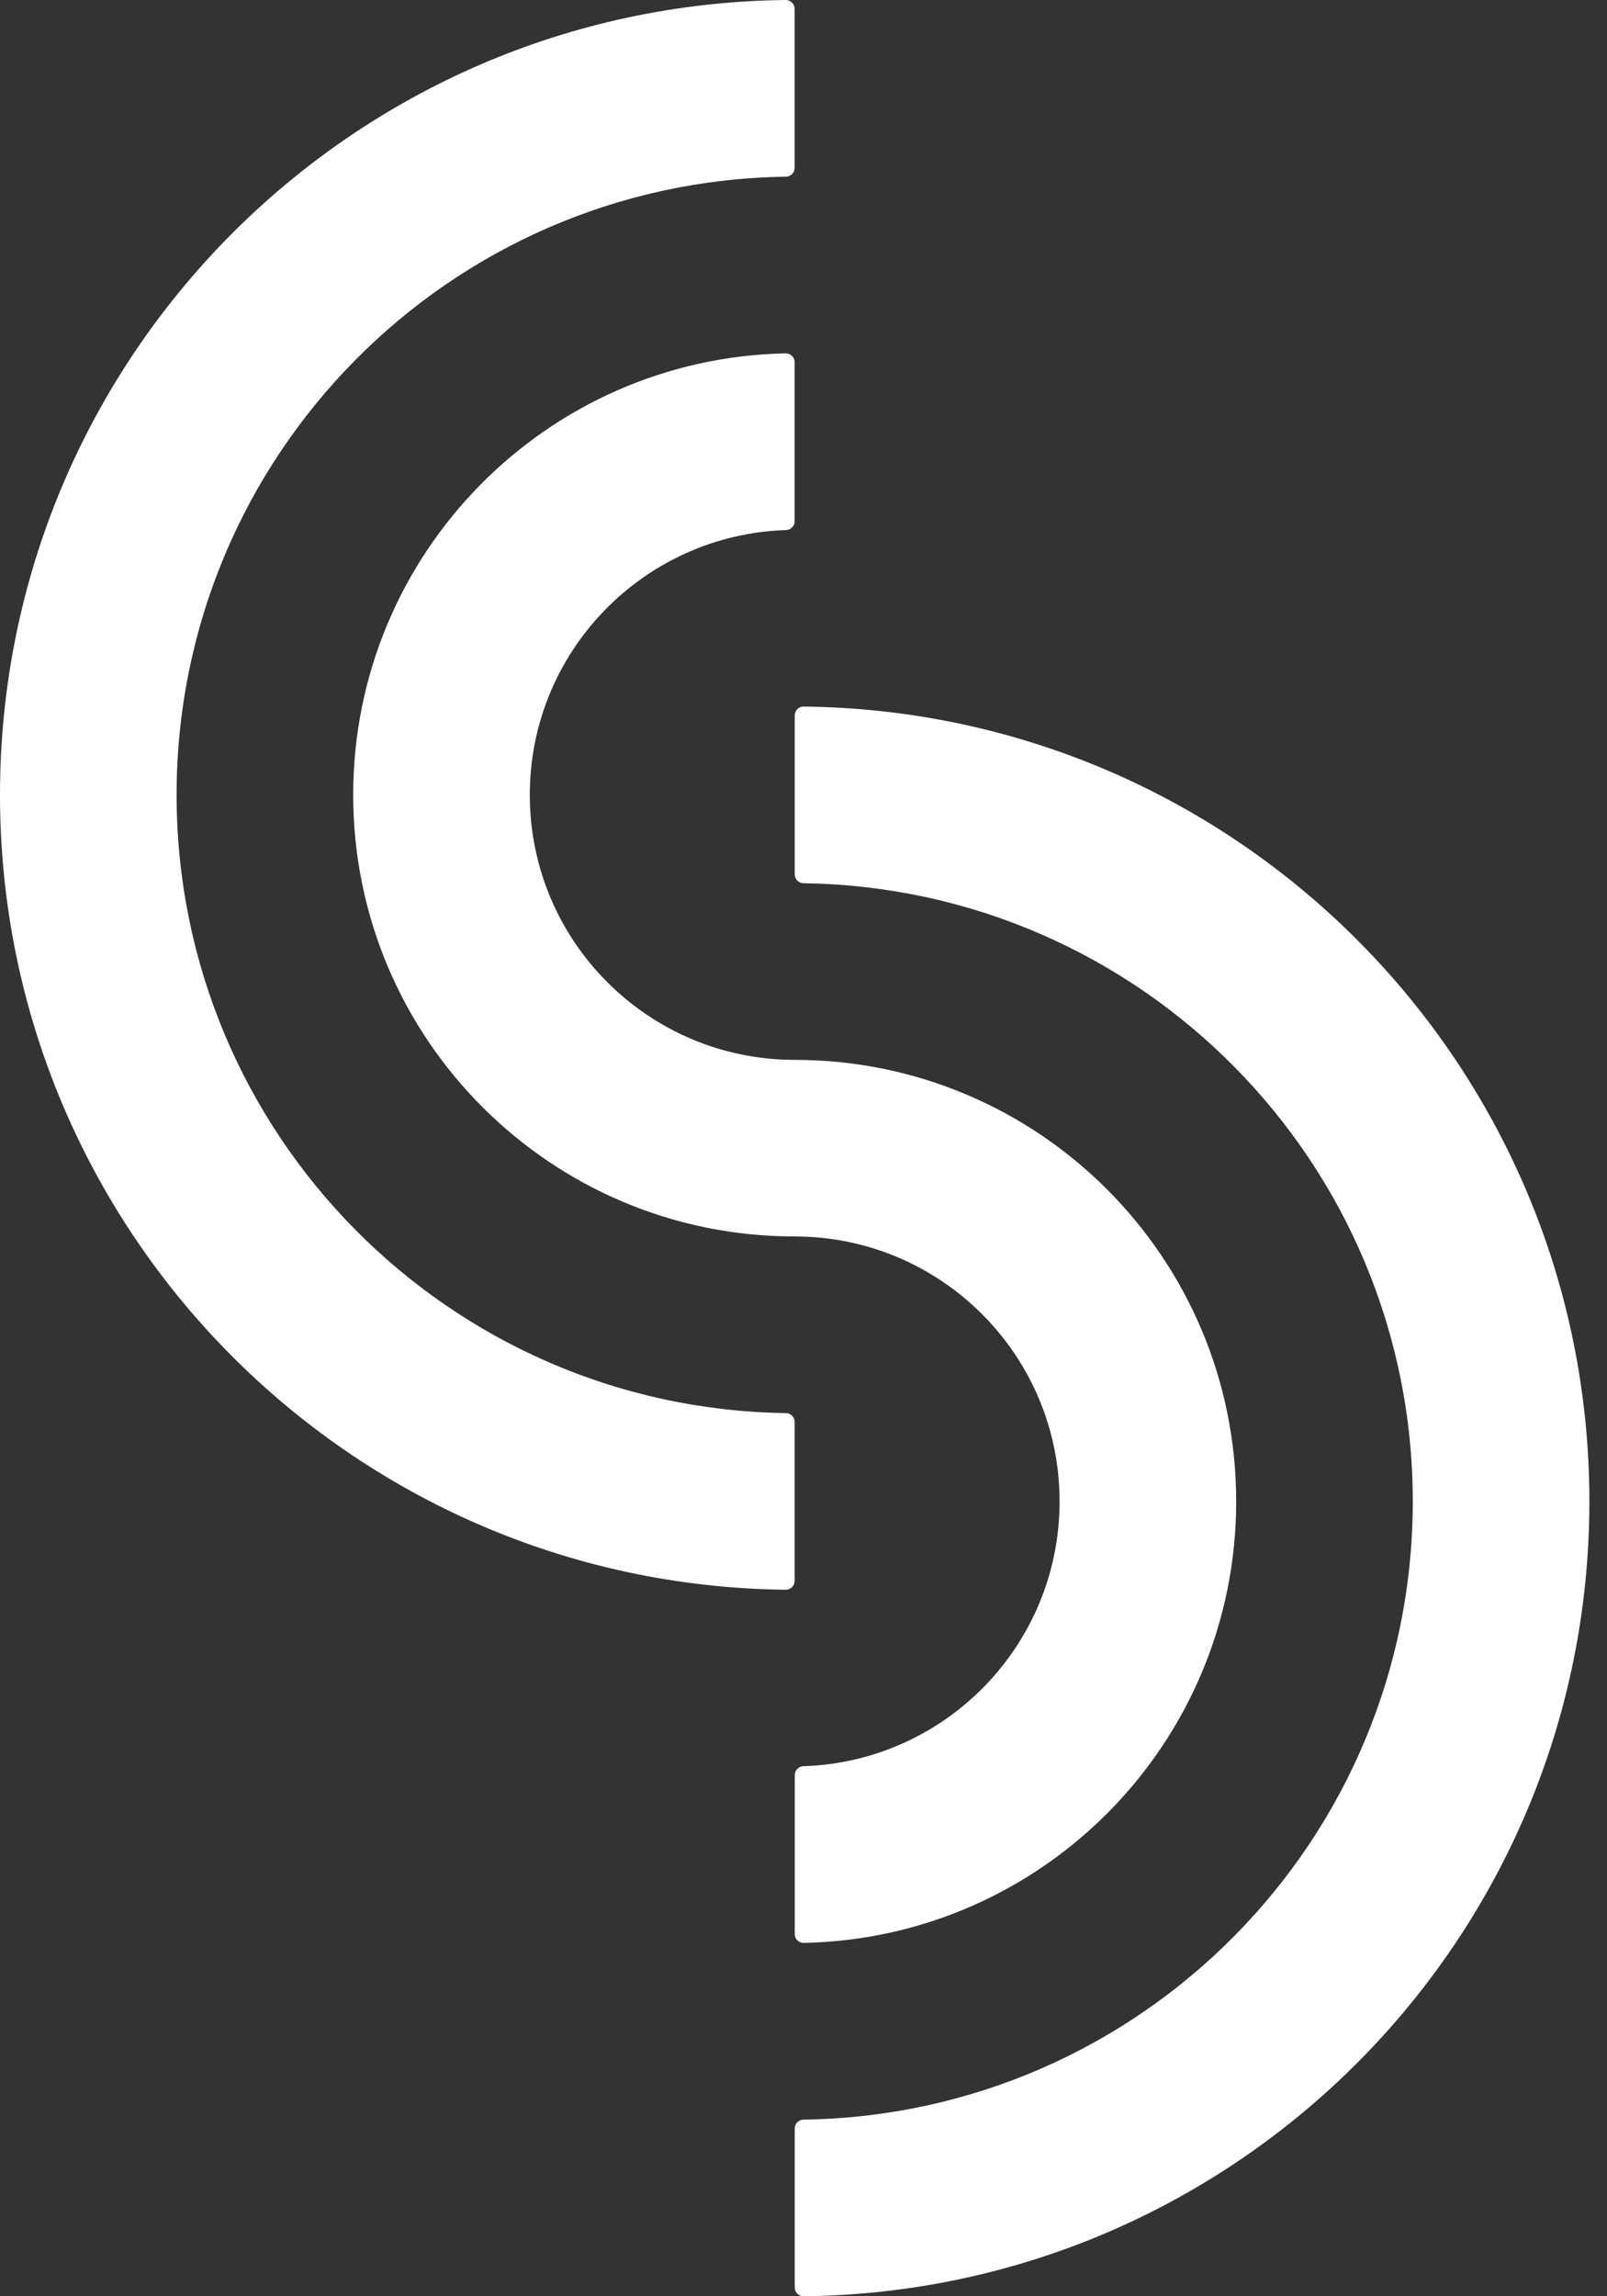
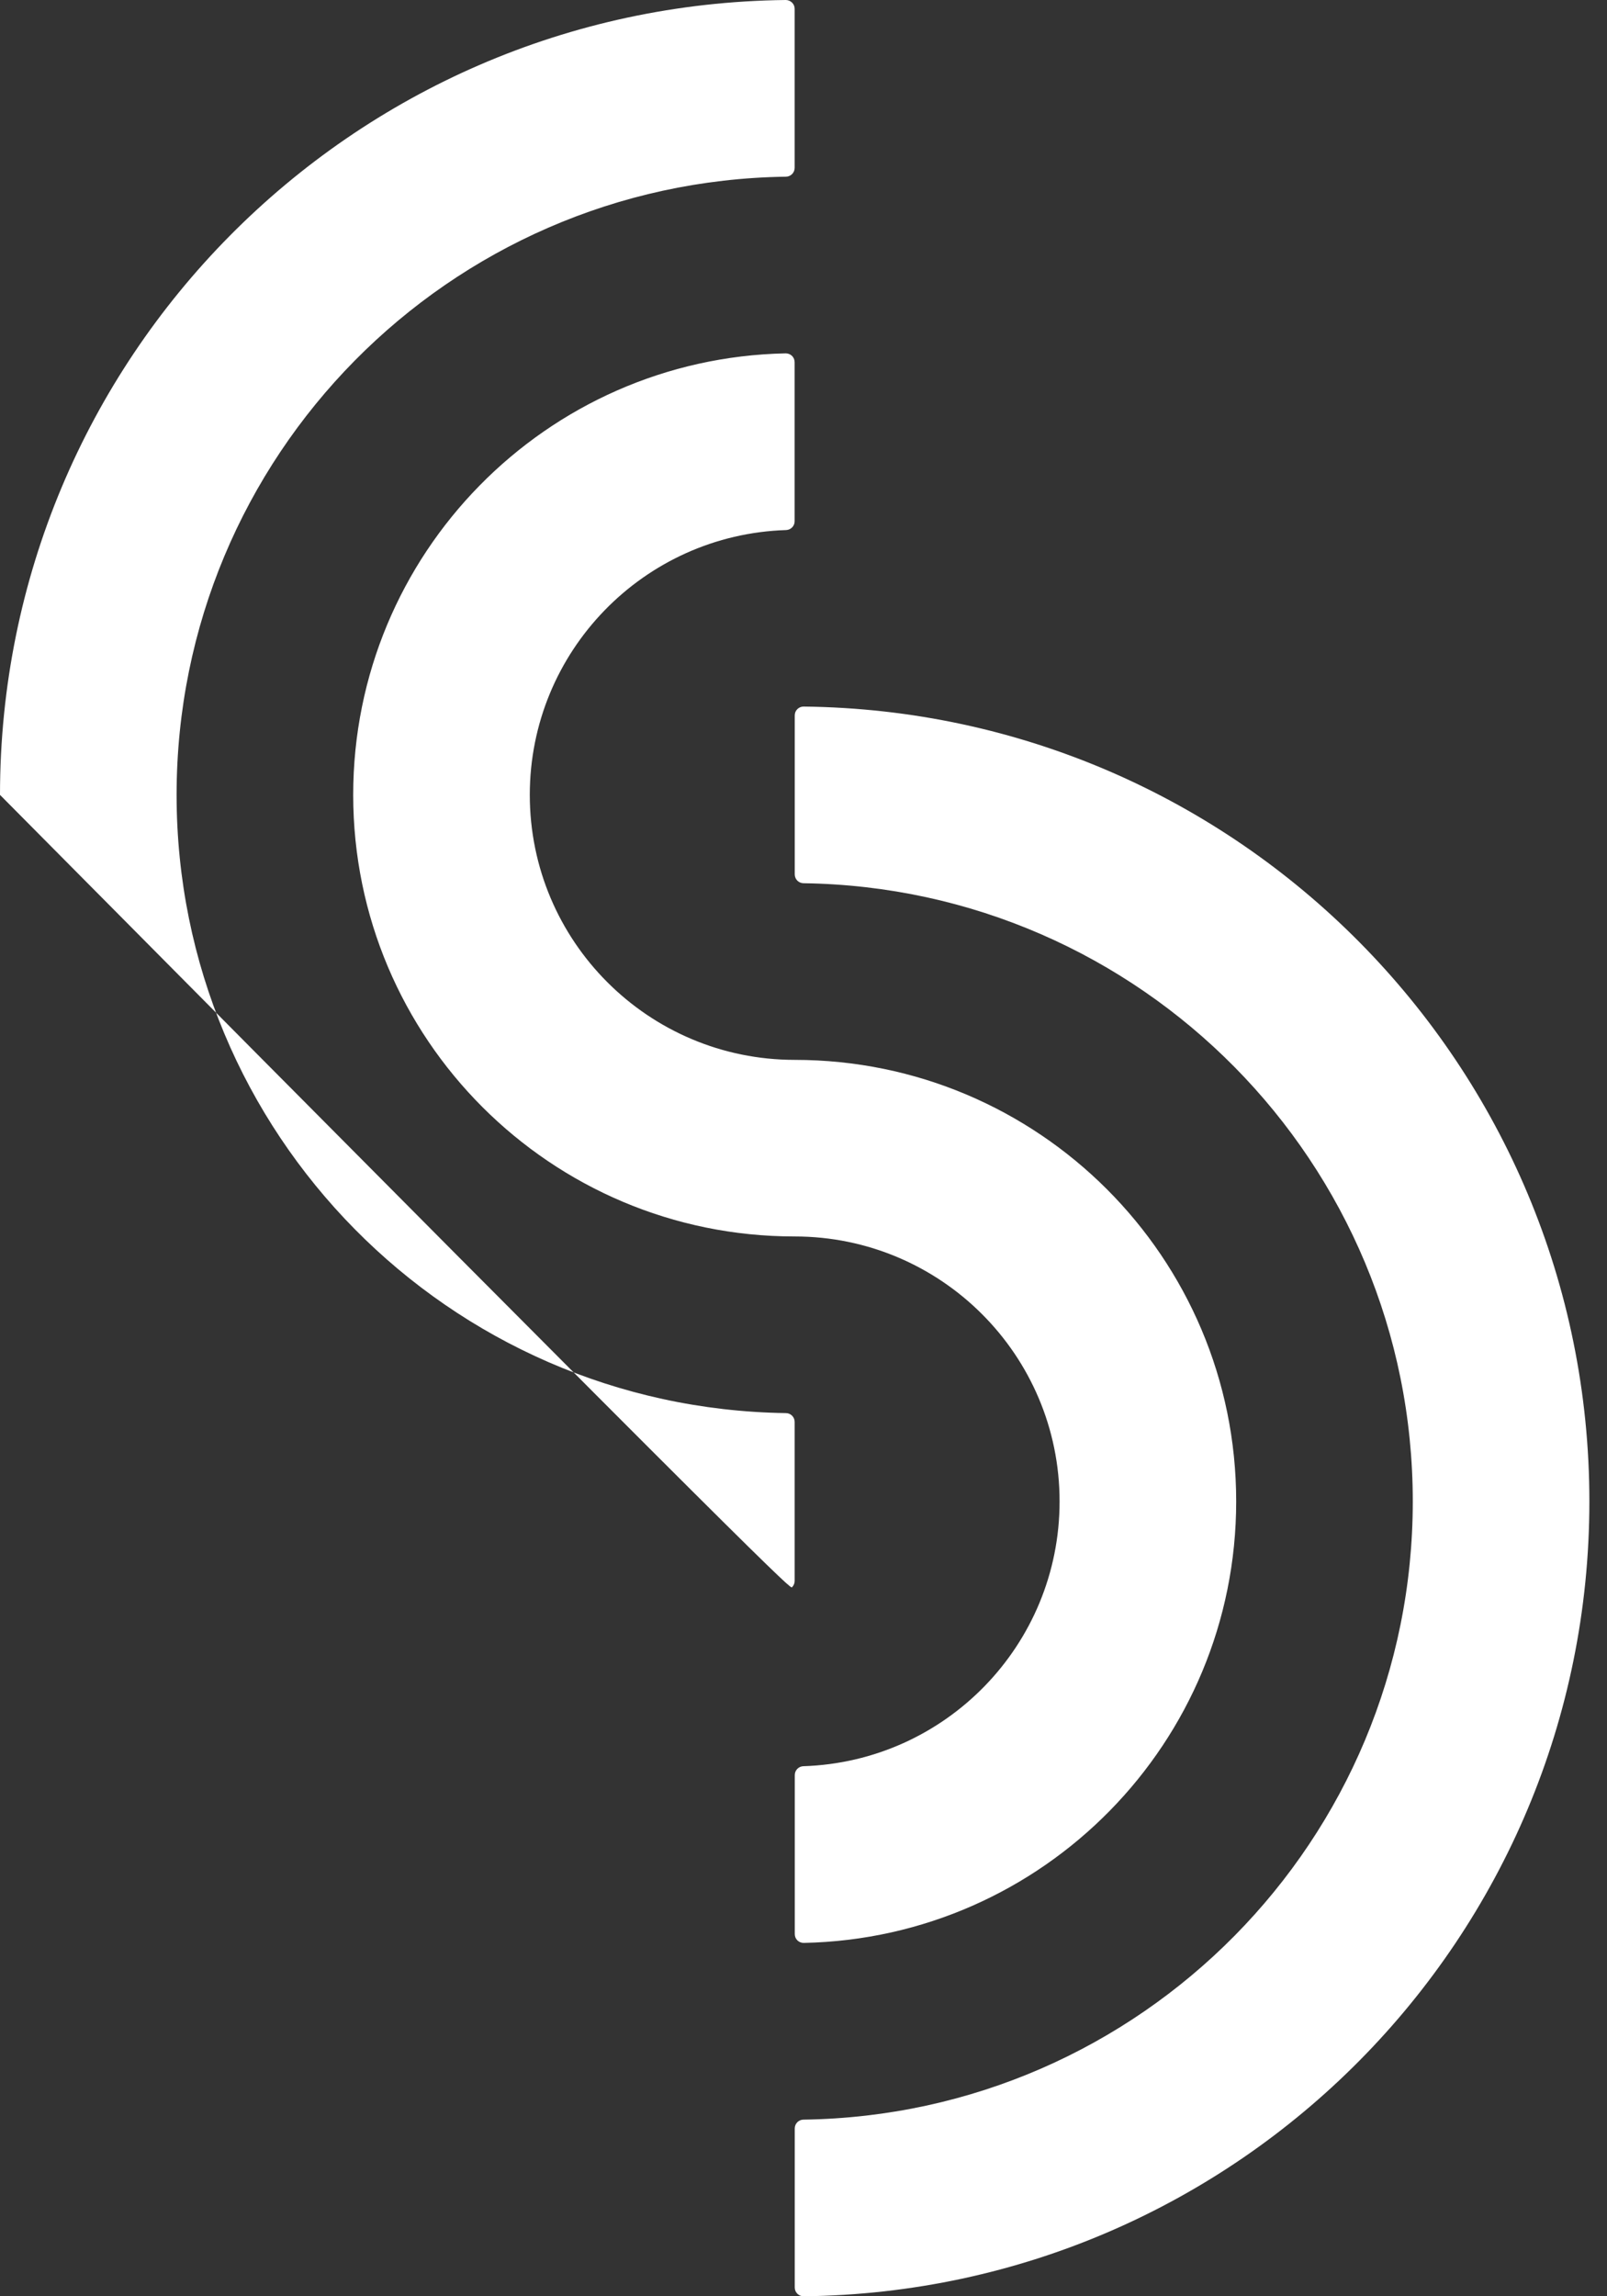
<svg xmlns="http://www.w3.org/2000/svg" width="56" height="80" viewBox="0 0 56 80" fill="none">
  <rect x="0" y="0" width="56" height="80" fill="#333333" stroke="none" />
-   <path fill-rule="evenodd" clip-rule="evenodd" d="M27.692 49.538C27.692 49.37 27.556 49.233 27.388 49.231C15.633 49.066 6.154 39.488 6.154 27.693C6.154 15.898 15.633 6.319 27.388 6.156C27.556 6.153 27.692 6.017 27.692 5.847V0.308C27.692 0.226 27.66 0.148 27.601 0.09C27.541 0.032 27.463 0 27.381 0C12.23 0.169 0 12.502 0 27.693C0 42.883 12.23 55.216 27.381 55.385C27.463 55.387 27.541 55.353 27.601 55.297C27.66 55.237 27.692 55.159 27.692 55.077V49.538ZM27.695 74.153C27.695 73.985 27.831 73.847 27.998 73.846C39.754 73.681 49.232 64.103 49.232 52.308C49.232 40.513 39.754 30.934 27.998 30.771C27.831 30.768 27.695 30.632 27.695 30.462V24.925C27.695 24.842 27.726 24.763 27.786 24.705C27.845 24.647 27.923 24.615 28.006 24.616C43.156 24.784 55.386 37.117 55.386 52.308C55.386 67.498 43.156 79.832 28.006 80C27.923 80.001 27.845 79.97 27.786 79.912C27.726 79.853 27.695 79.775 27.695 79.692V74.153ZM36.924 52.308C36.924 47.209 32.787 43.077 27.691 43.077C19.196 43.077 12.308 36.191 12.308 27.693C12.308 19.3 19.026 12.479 27.377 12.311C27.46 12.31 27.541 12.341 27.6 12.399C27.658 12.457 27.691 12.535 27.691 12.619V18.16C27.691 18.325 27.56 18.461 27.393 18.467C22.435 18.624 18.462 22.694 18.462 27.693C18.462 32.792 22.595 36.923 27.691 36.925C36.189 36.925 43.078 43.811 43.078 52.308C43.078 60.7 36.361 67.521 28.01 67.689C27.927 67.69 27.846 67.659 27.787 67.601C27.728 67.543 27.696 67.465 27.696 67.381V61.842C27.696 61.675 27.828 61.539 27.994 61.533C32.952 61.376 36.924 57.307 36.924 52.308Z" fill="white" />
+   <path fill-rule="evenodd" clip-rule="evenodd" d="M27.692 49.538C27.692 49.37 27.556 49.233 27.388 49.231C15.633 49.066 6.154 39.488 6.154 27.693C6.154 15.898 15.633 6.319 27.388 6.156C27.556 6.153 27.692 6.017 27.692 5.847V0.308C27.692 0.226 27.66 0.148 27.601 0.09C27.541 0.032 27.463 0 27.381 0C12.23 0.169 0 12.502 0 27.693C27.463 55.387 27.541 55.353 27.601 55.297C27.66 55.237 27.692 55.159 27.692 55.077V49.538ZM27.695 74.153C27.695 73.985 27.831 73.847 27.998 73.846C39.754 73.681 49.232 64.103 49.232 52.308C49.232 40.513 39.754 30.934 27.998 30.771C27.831 30.768 27.695 30.632 27.695 30.462V24.925C27.695 24.842 27.726 24.763 27.786 24.705C27.845 24.647 27.923 24.615 28.006 24.616C43.156 24.784 55.386 37.117 55.386 52.308C55.386 67.498 43.156 79.832 28.006 80C27.923 80.001 27.845 79.97 27.786 79.912C27.726 79.853 27.695 79.775 27.695 79.692V74.153ZM36.924 52.308C36.924 47.209 32.787 43.077 27.691 43.077C19.196 43.077 12.308 36.191 12.308 27.693C12.308 19.3 19.026 12.479 27.377 12.311C27.46 12.31 27.541 12.341 27.6 12.399C27.658 12.457 27.691 12.535 27.691 12.619V18.16C27.691 18.325 27.56 18.461 27.393 18.467C22.435 18.624 18.462 22.694 18.462 27.693C18.462 32.792 22.595 36.923 27.691 36.925C36.189 36.925 43.078 43.811 43.078 52.308C43.078 60.7 36.361 67.521 28.01 67.689C27.927 67.69 27.846 67.659 27.787 67.601C27.728 67.543 27.696 67.465 27.696 67.381V61.842C27.696 61.675 27.828 61.539 27.994 61.533C32.952 61.376 36.924 57.307 36.924 52.308Z" fill="white" />
</svg>